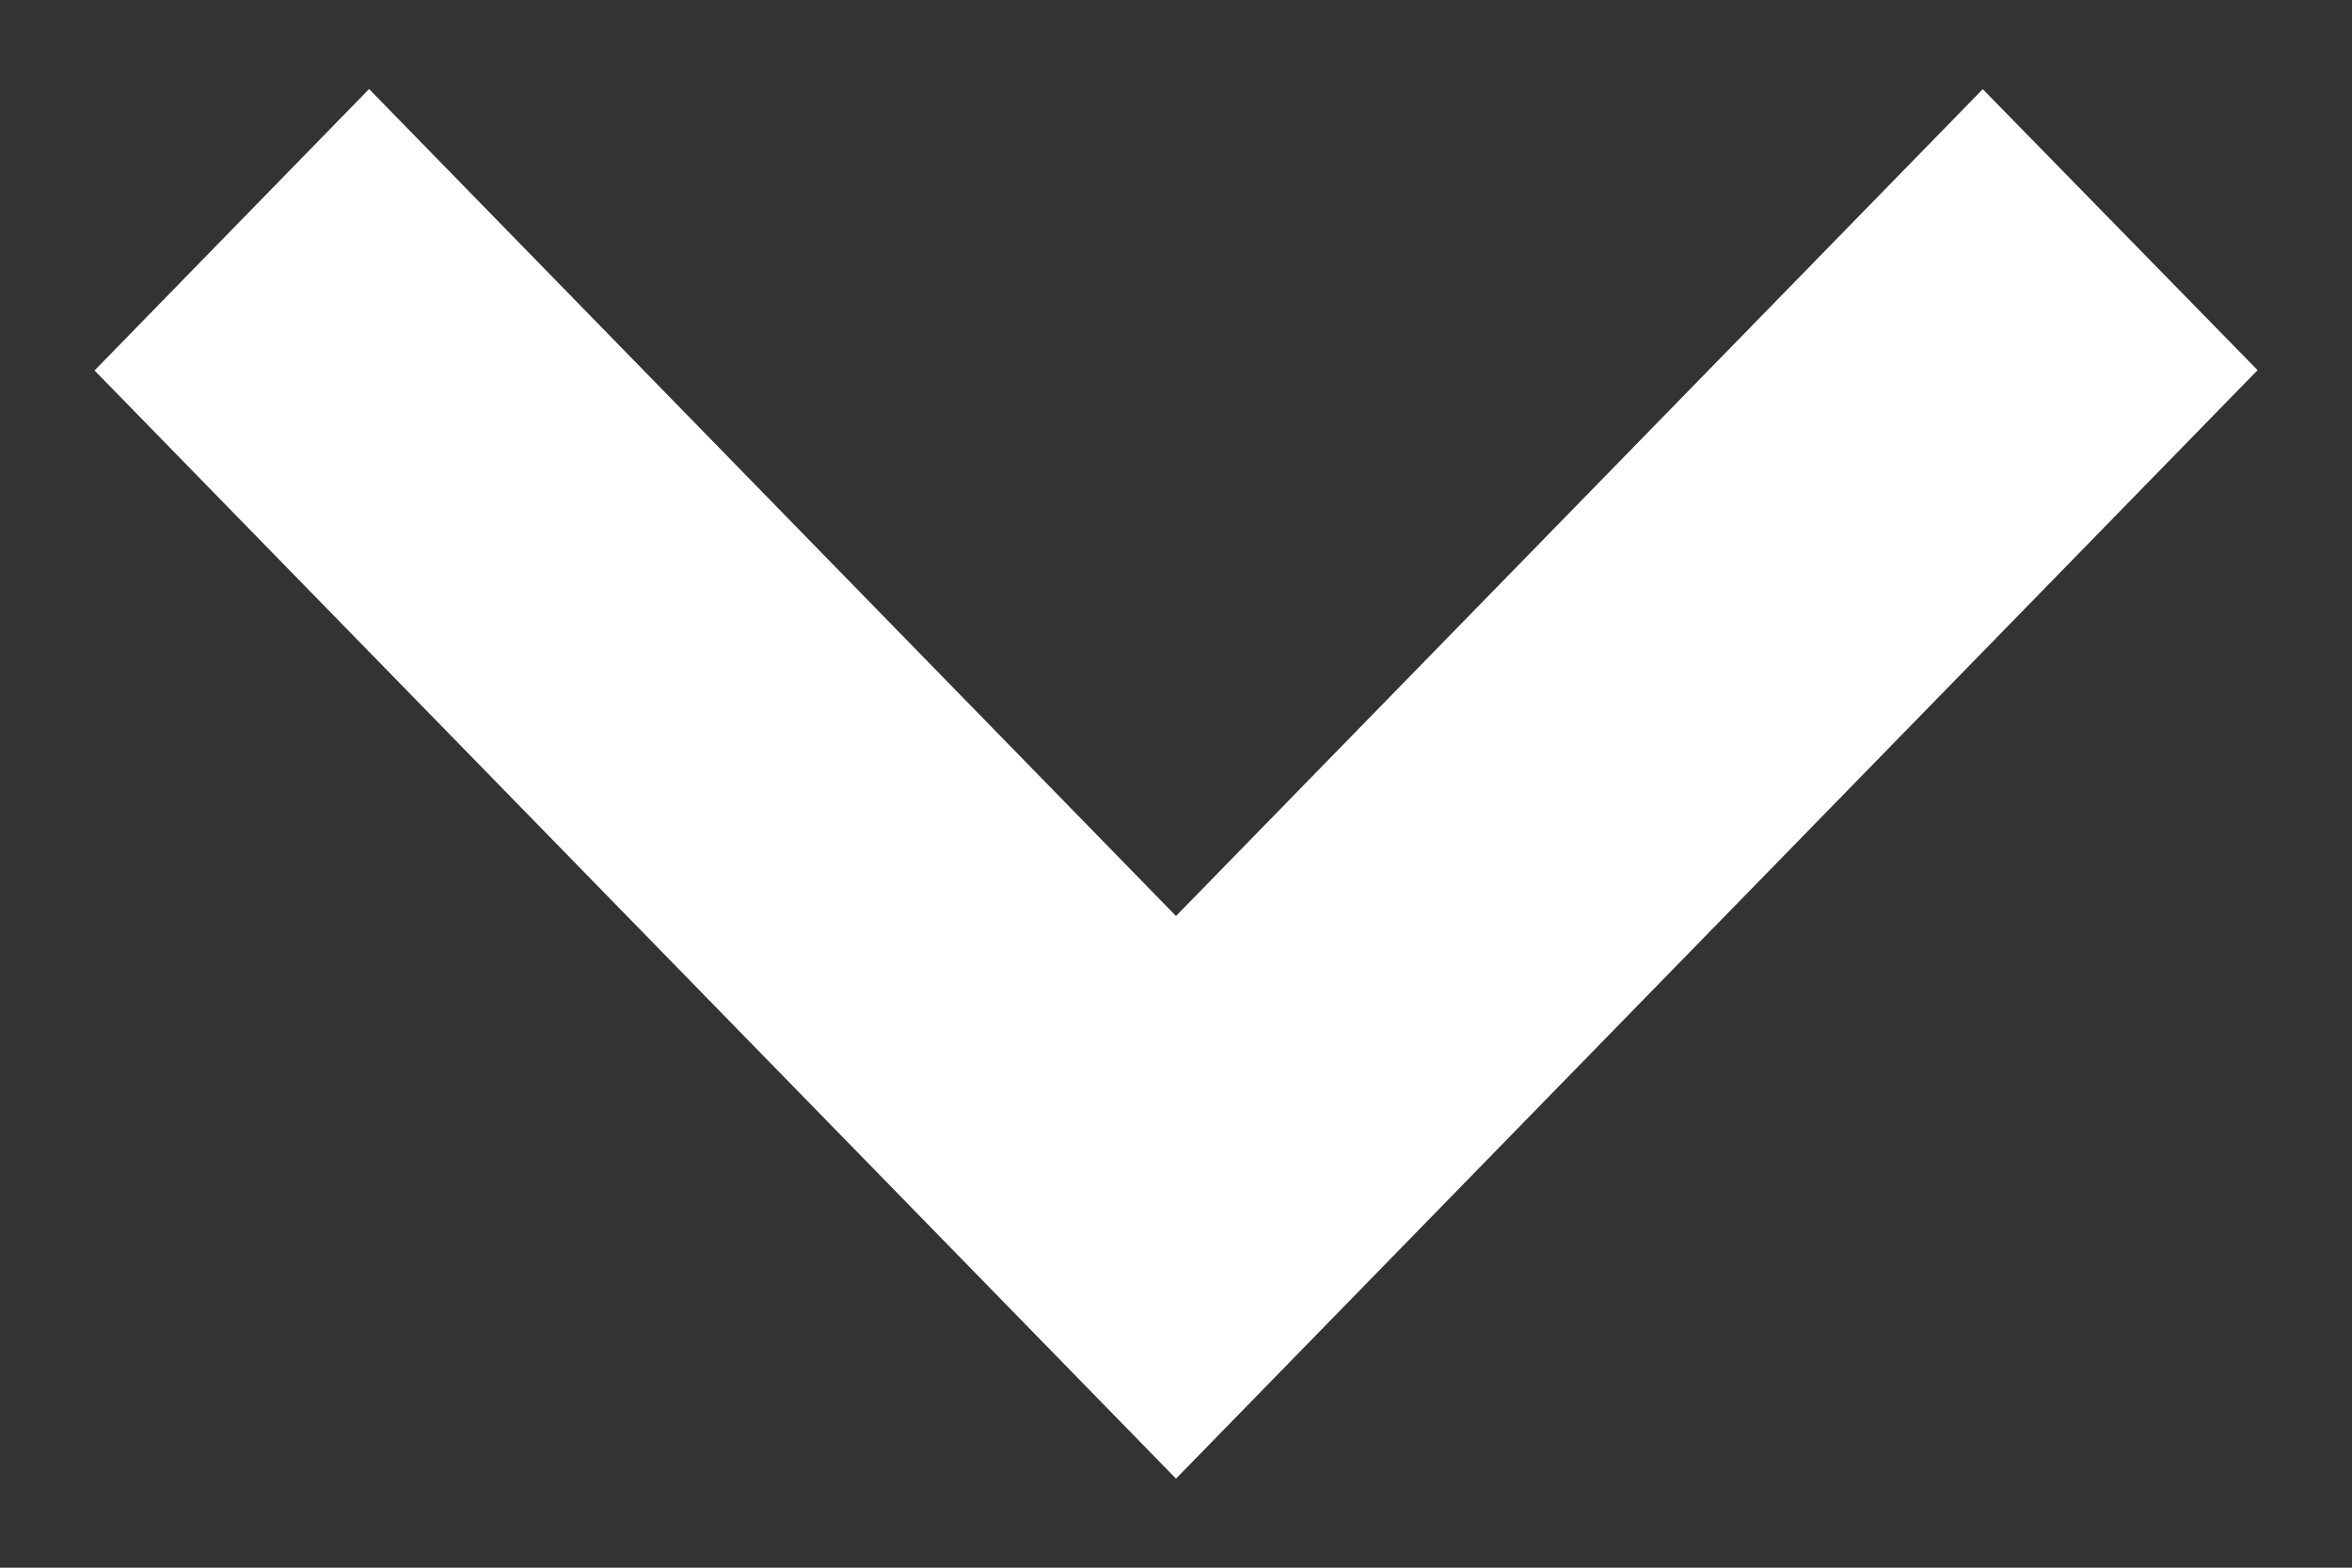
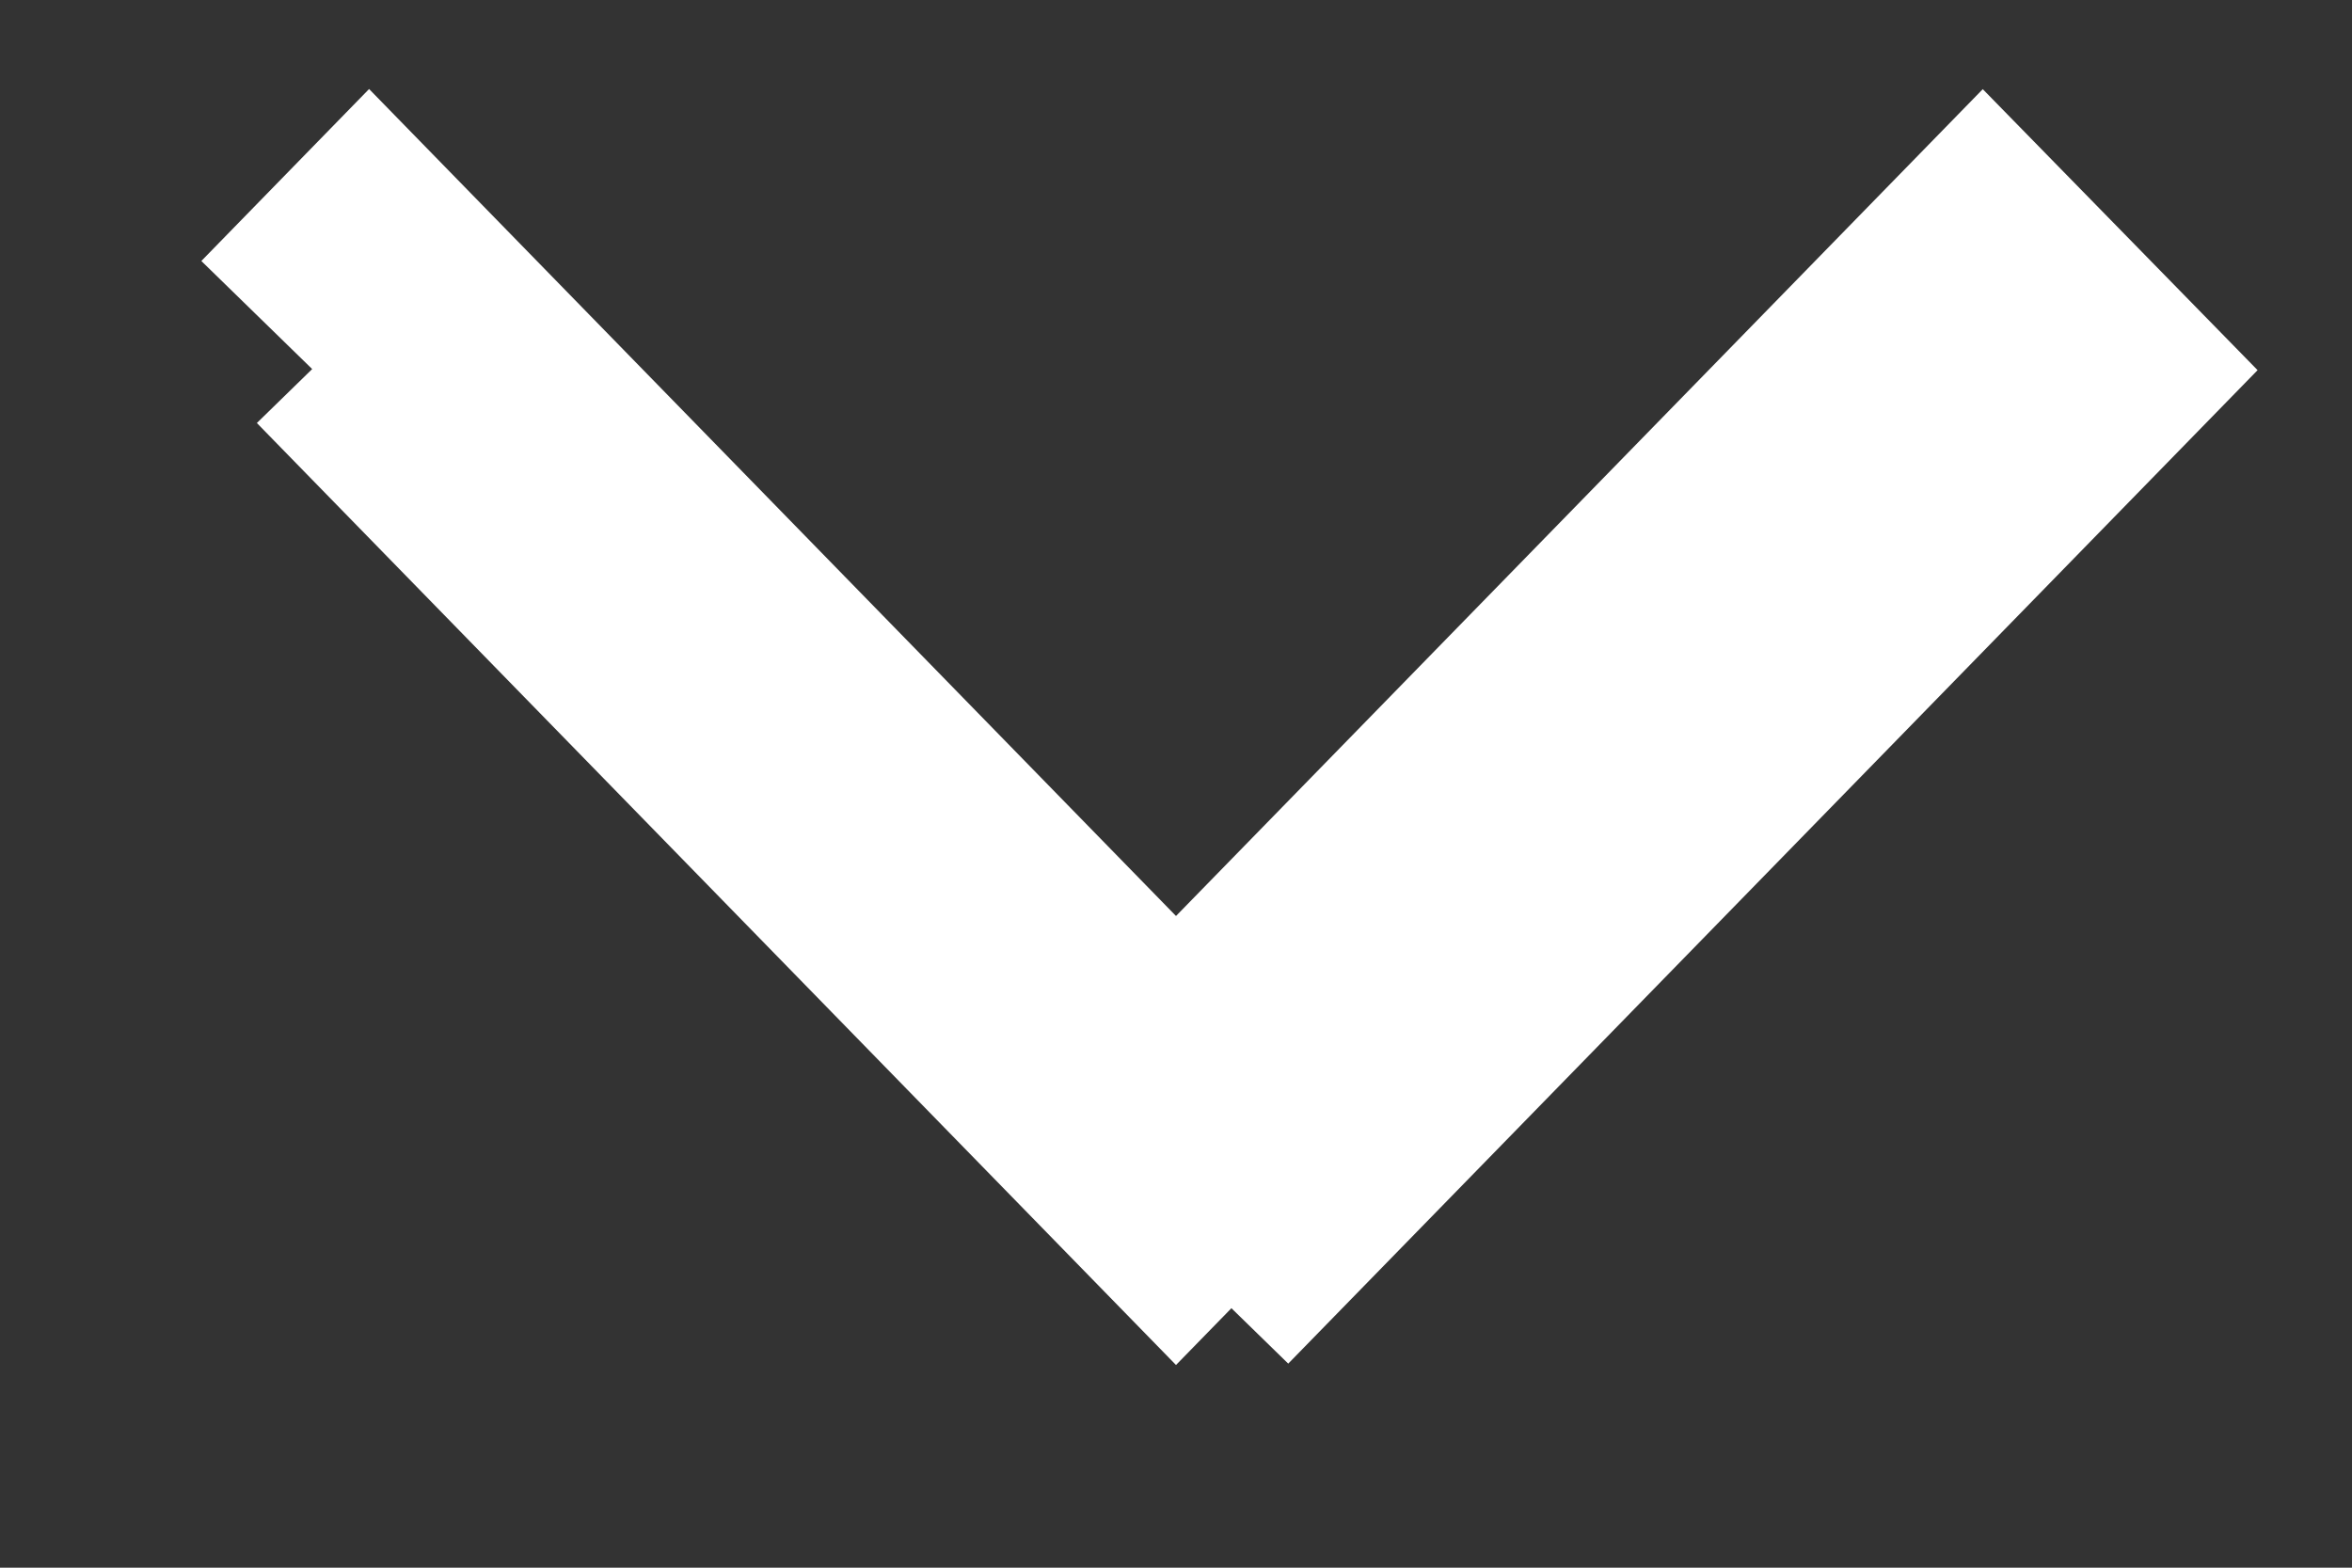
<svg xmlns="http://www.w3.org/2000/svg" width="15" height="10" viewBox="0 0 15 10">
  <rect x="0" y="0" width="15" height="10" fill="#333333" stroke="none" />
-   <path fill="#fff" fill-rule="nonzero" stroke="#fff" stroke-width="2" d="M7.5 8L13 2.362 12.646 2 7.5 7.275 2.354 2 2 2.363z" />
+   <path fill="#fff" fill-rule="nonzero" stroke="#fff" stroke-width="2" d="M7.5 8L13 2.362 12.646 2 7.5 7.275 2.354 2 2 2.363" />
</svg>